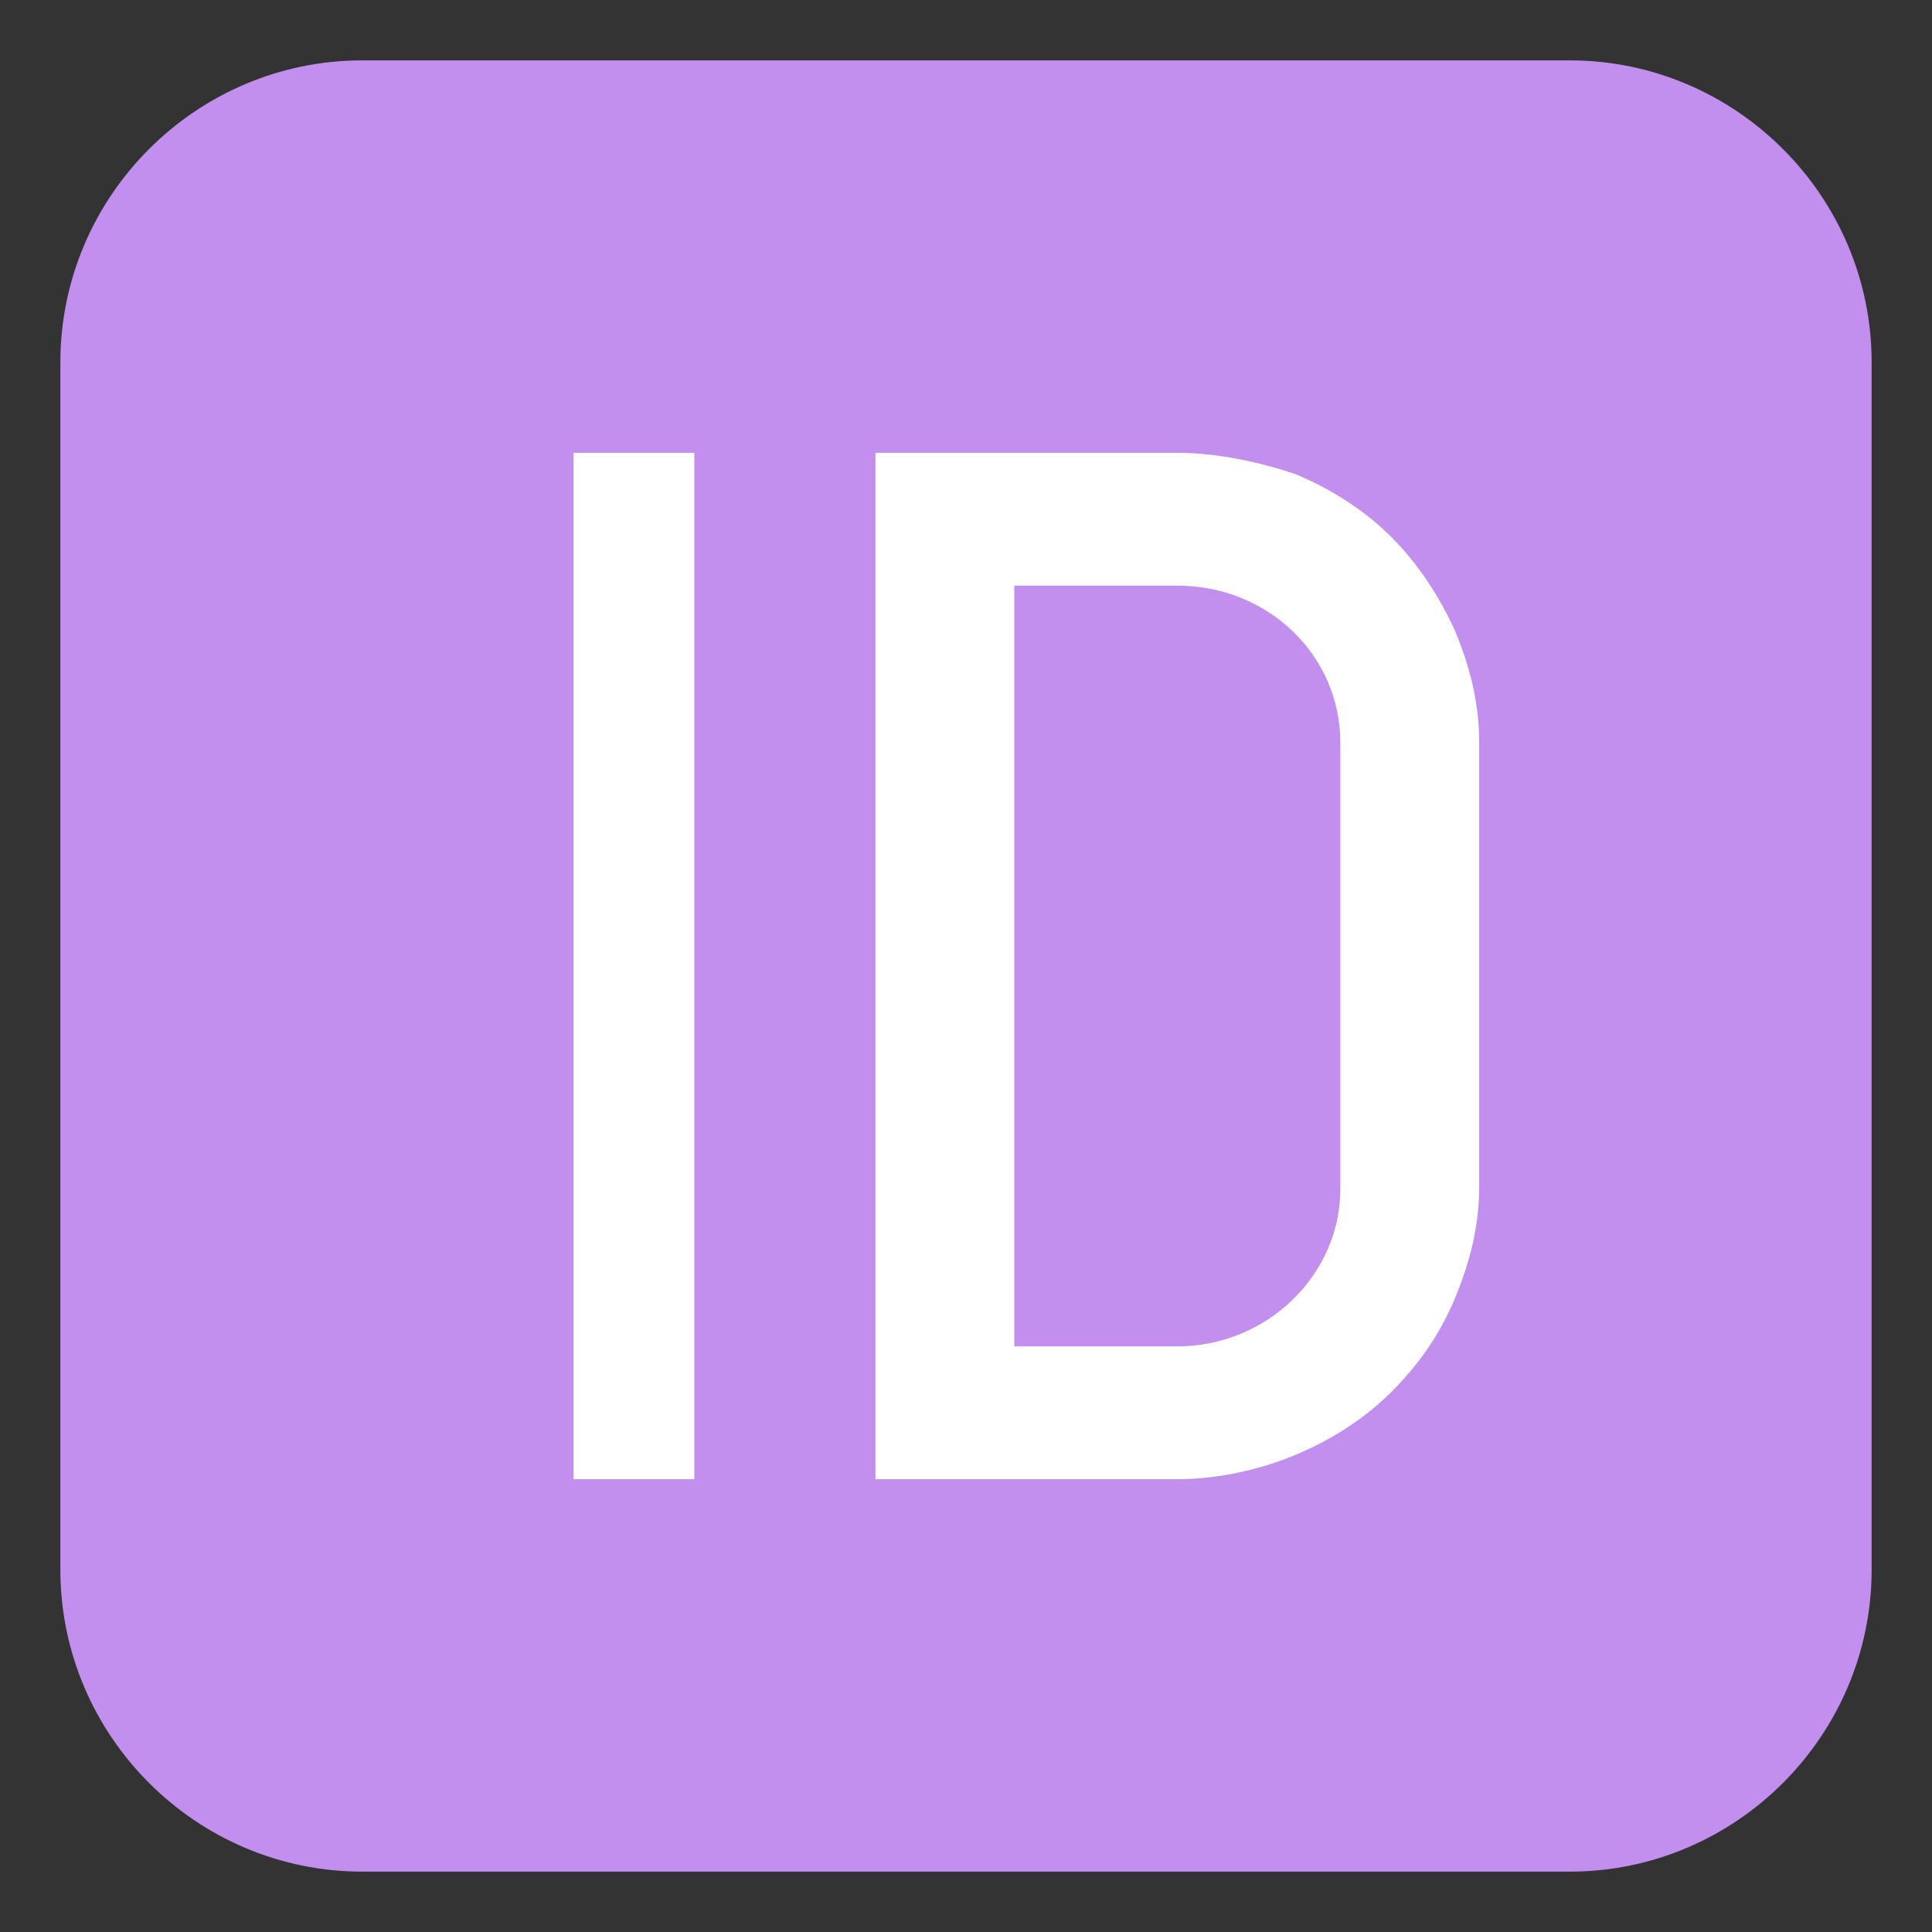
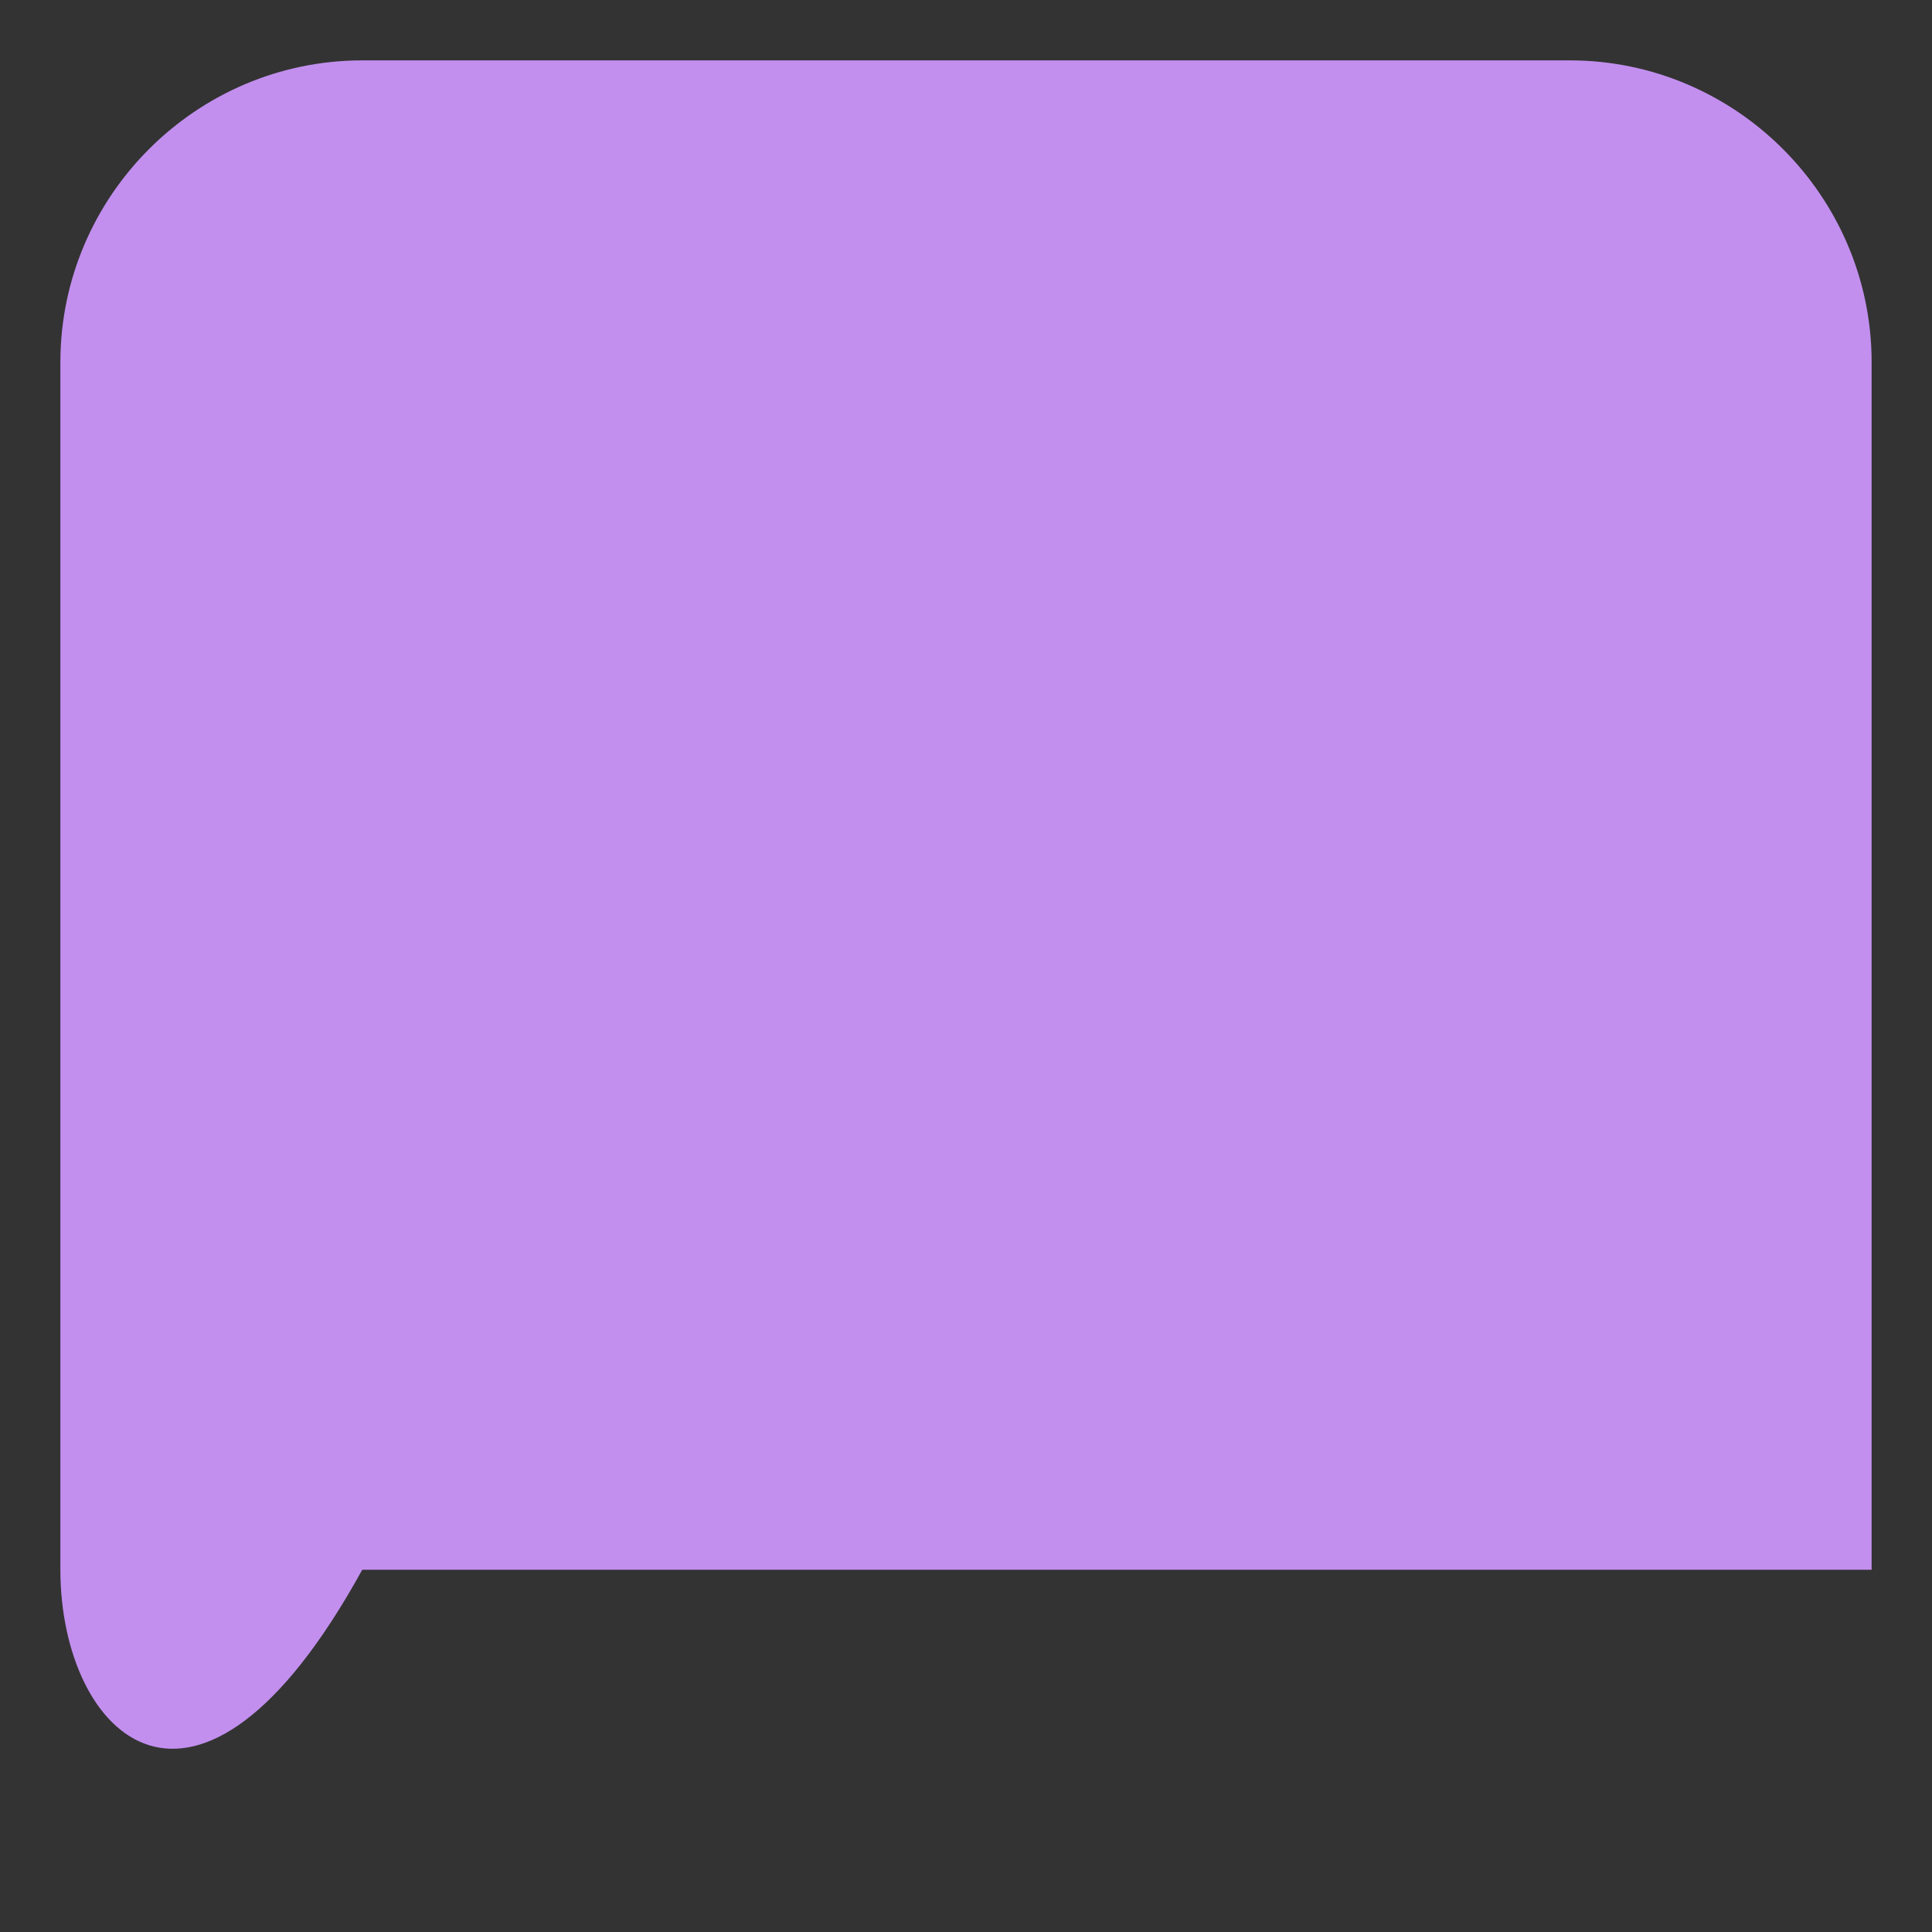
<svg xmlns="http://www.w3.org/2000/svg" width="800px" height="800px" viewBox="0 0 64 64" aria-hidden="true" role="img" class="iconify iconify--emojione" preserveAspectRatio="xMidYMid meet">
  <rect x="0" y="0" width="64" height="64" fill="#333333" stroke="none" />
-   <path d="M62 52c0 5.5-4.5 10-10 10H12C6.5 62 2 57.5 2 52V12C2 6.5 6.5 2 12 2h40c5.5 0 10 4.5 10 10v40z" fill="#c28fef">
+   <path d="M62 52H12C6.5 62 2 57.5 2 52V12C2 6.5 6.5 2 12 2h40c5.5 0 10 4.5 10 10v40z" fill="#c28fef">

</path>
  <g fill="#ffffff">
-     <path d="M48.2 20.9c-.5-1.1-1.2-2.2-2.1-3.1c-.9-.9-2-1.6-3.2-2.1c-1.2-.4-2.6-.7-3.9-.7H29v34h10c1.3 0 2.7-.3 3.9-.8c1.2-.5 2.3-1.2 3.2-2.1c.9-.9 1.6-1.9 2.1-3.1c.5-1.2.8-2.4.8-3.7V24.6c0-1.3-.3-2.5-.8-3.7M39 44.6h-5.4V19.4H39c3 0 5.4 2.3 5.4 5.2v14.8c0 2.8-2.4 5.2-5.4 5.2">
- 
- </path>
-     <path d="M19 15h4v34h-4z">
- 
- </path>
-   </g>
+     </g>
</svg>